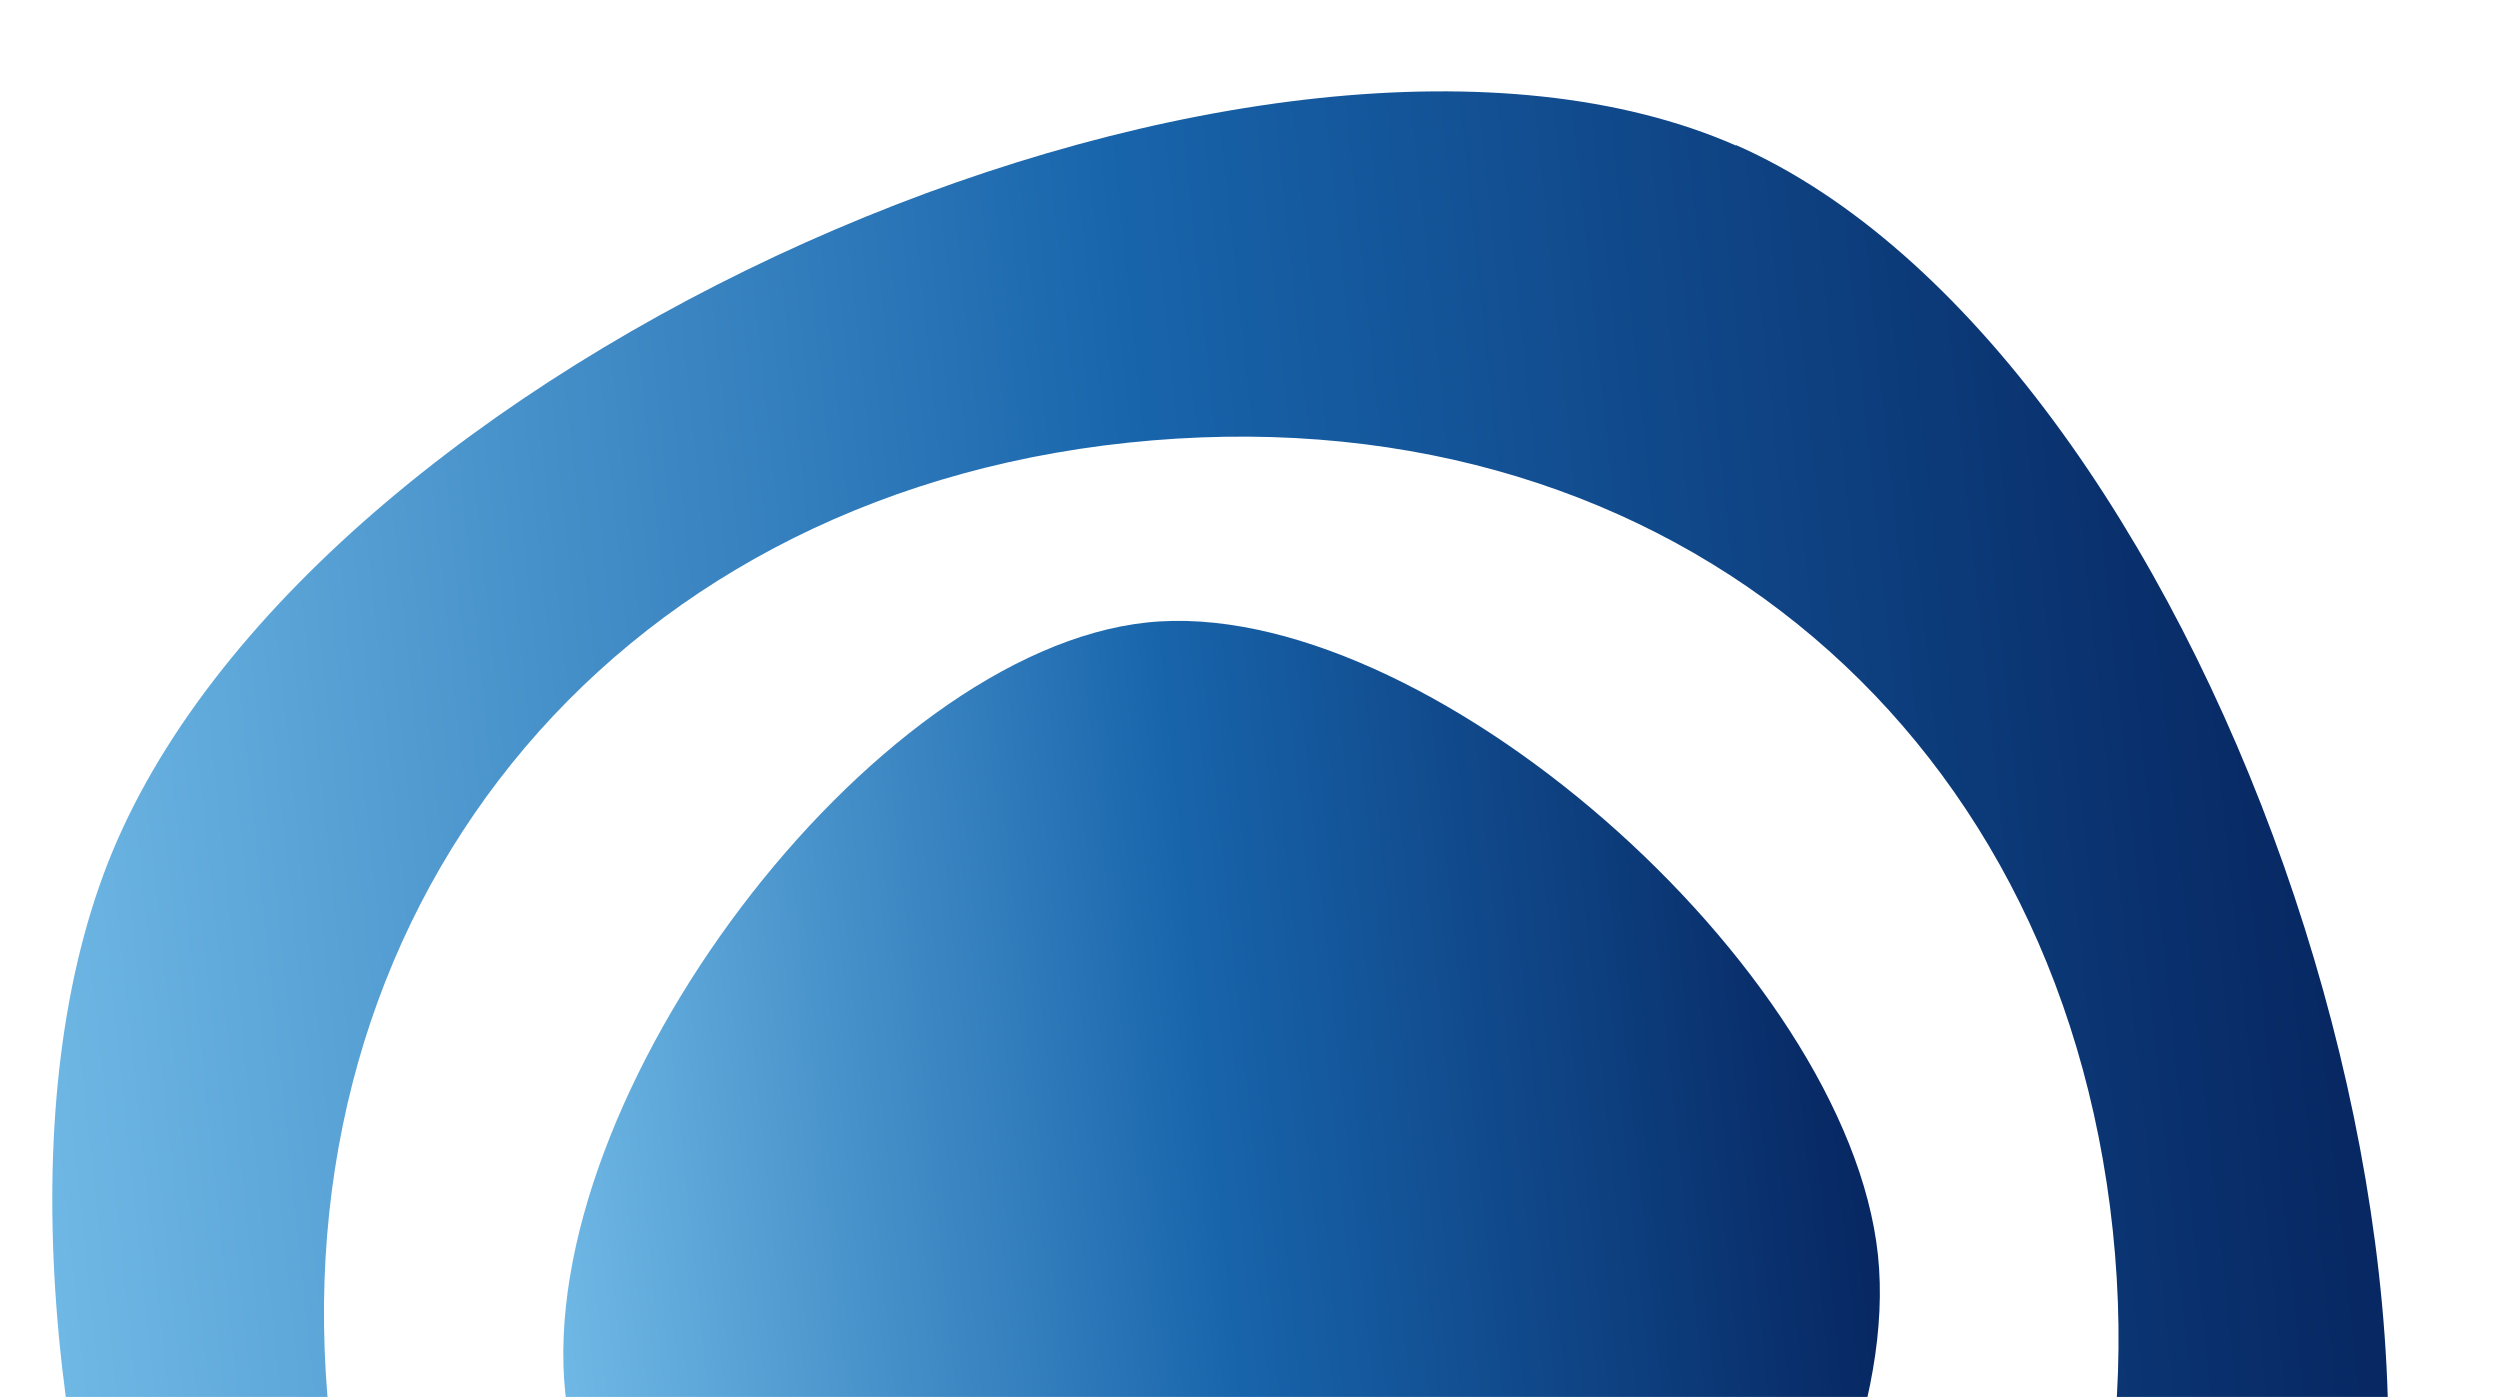
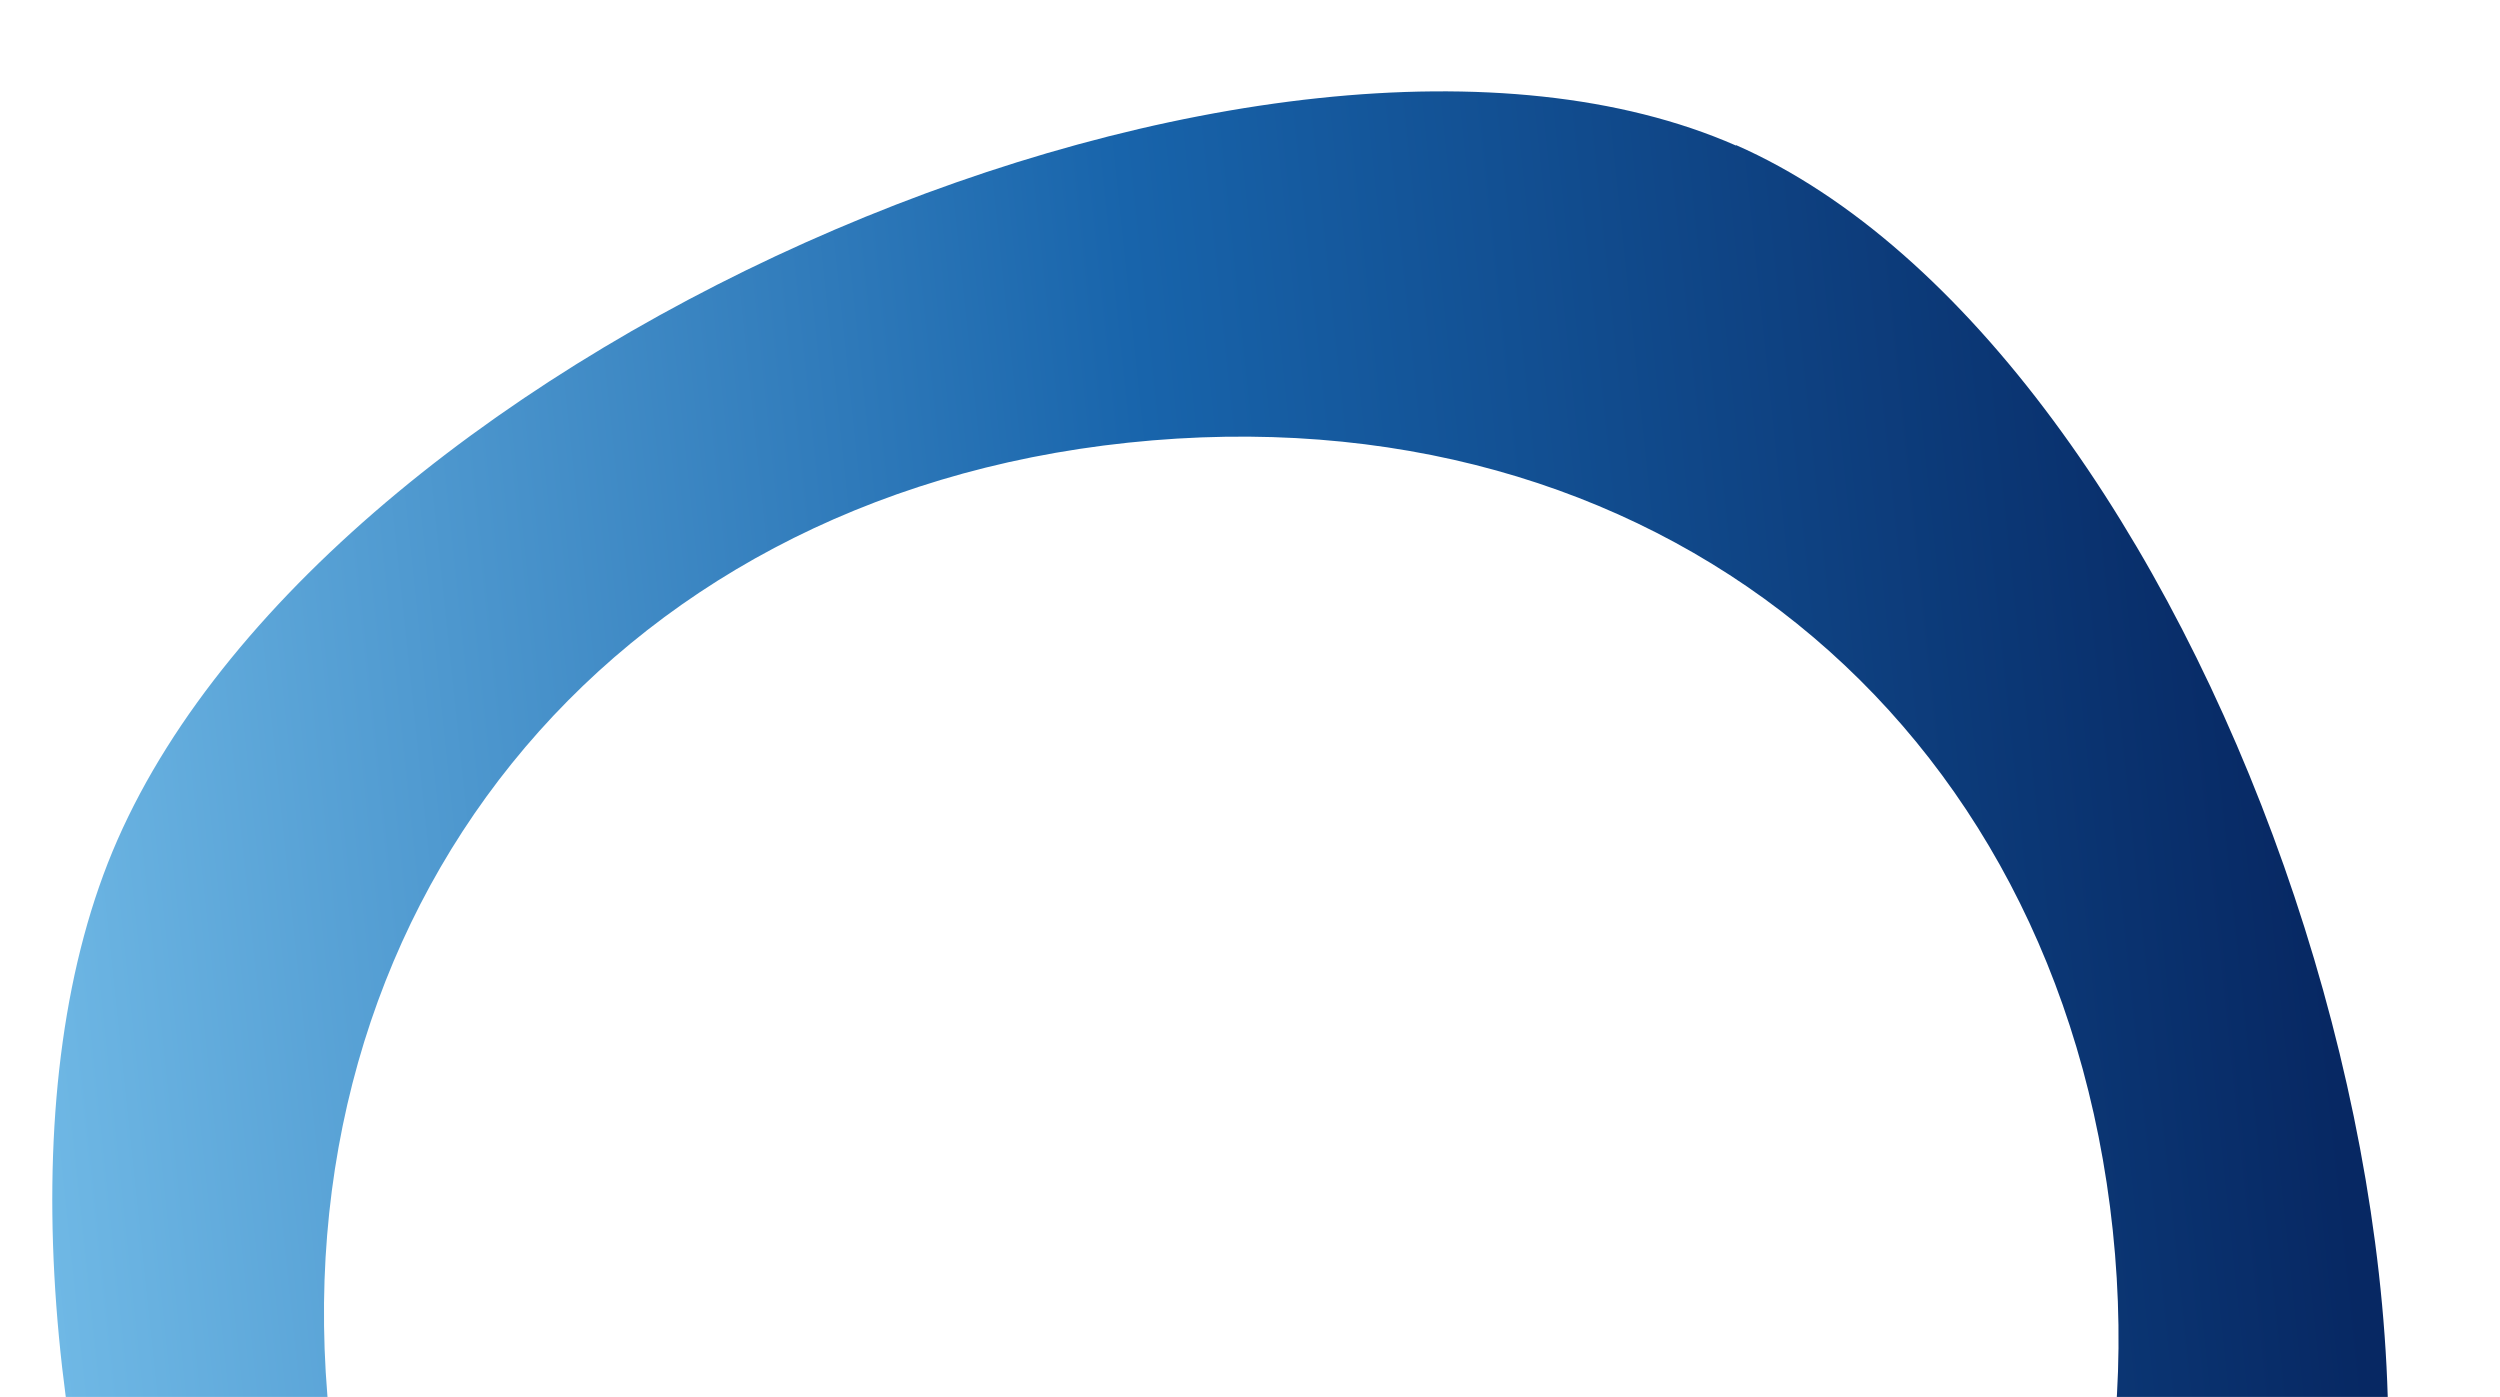
<svg xmlns="http://www.w3.org/2000/svg" width="757" height="423" viewBox="0 0 757 423" fill="none">
-   <path d="M347.344 188.483C263.746 197.302 161.692 332.003 171.185 421.998C180.679 511.992 309.353 622.503 392.208 613.763C475.062 605.022 577.844 467.236 568.648 380.068C559.452 292.9 430.942 179.664 347.344 188.483Z" fill="url(#paint0_linear_2030_107)" />
  <path d="M525.683 44.08C385.323 -17.519 101.926 103.373 35.576 254.311C-28.715 400.52 72.912 696.629 211.871 757.774C350.829 818.92 638.296 693.838 702.572 547.481C768.922 396.542 665.878 105.547 525.667 43.932L525.683 44.08ZM397.95 668.205C240.125 684.855 115.837 581.702 99.8 429.678C83.762 277.655 182.436 150.831 341.6 134.04C500.764 117.25 623.415 217.717 639.75 372.567C656.086 527.417 556.503 651.329 397.935 668.057L397.95 668.205Z" fill="url(#paint1_linear_2030_107)" />
  <defs>
    <linearGradient id="paint0_linear_2030_107" x1="171.35" y1="422.131" x2="568.664" y2="380.217" gradientUnits="userSpaceOnUse">
      <stop stop-color="#6FB8E5" />
      <stop offset="0.38" stop-color="#2F7ABA" />
      <stop offset="0.51" stop-color="#1864AB" />
      <stop offset="0.99" stop-color="#072863" />
    </linearGradient>
    <linearGradient id="paint1_linear_2030_107" x1="21.181" y1="437.22" x2="718.079" y2="363.703" gradientUnits="userSpaceOnUse">
      <stop stop-color="#6FB8E5" />
      <stop offset="0.38" stop-color="#2F7ABA" />
      <stop offset="0.51" stop-color="#1864AB" />
      <stop offset="0.99" stop-color="#072863" />
    </linearGradient>
  </defs>
</svg>